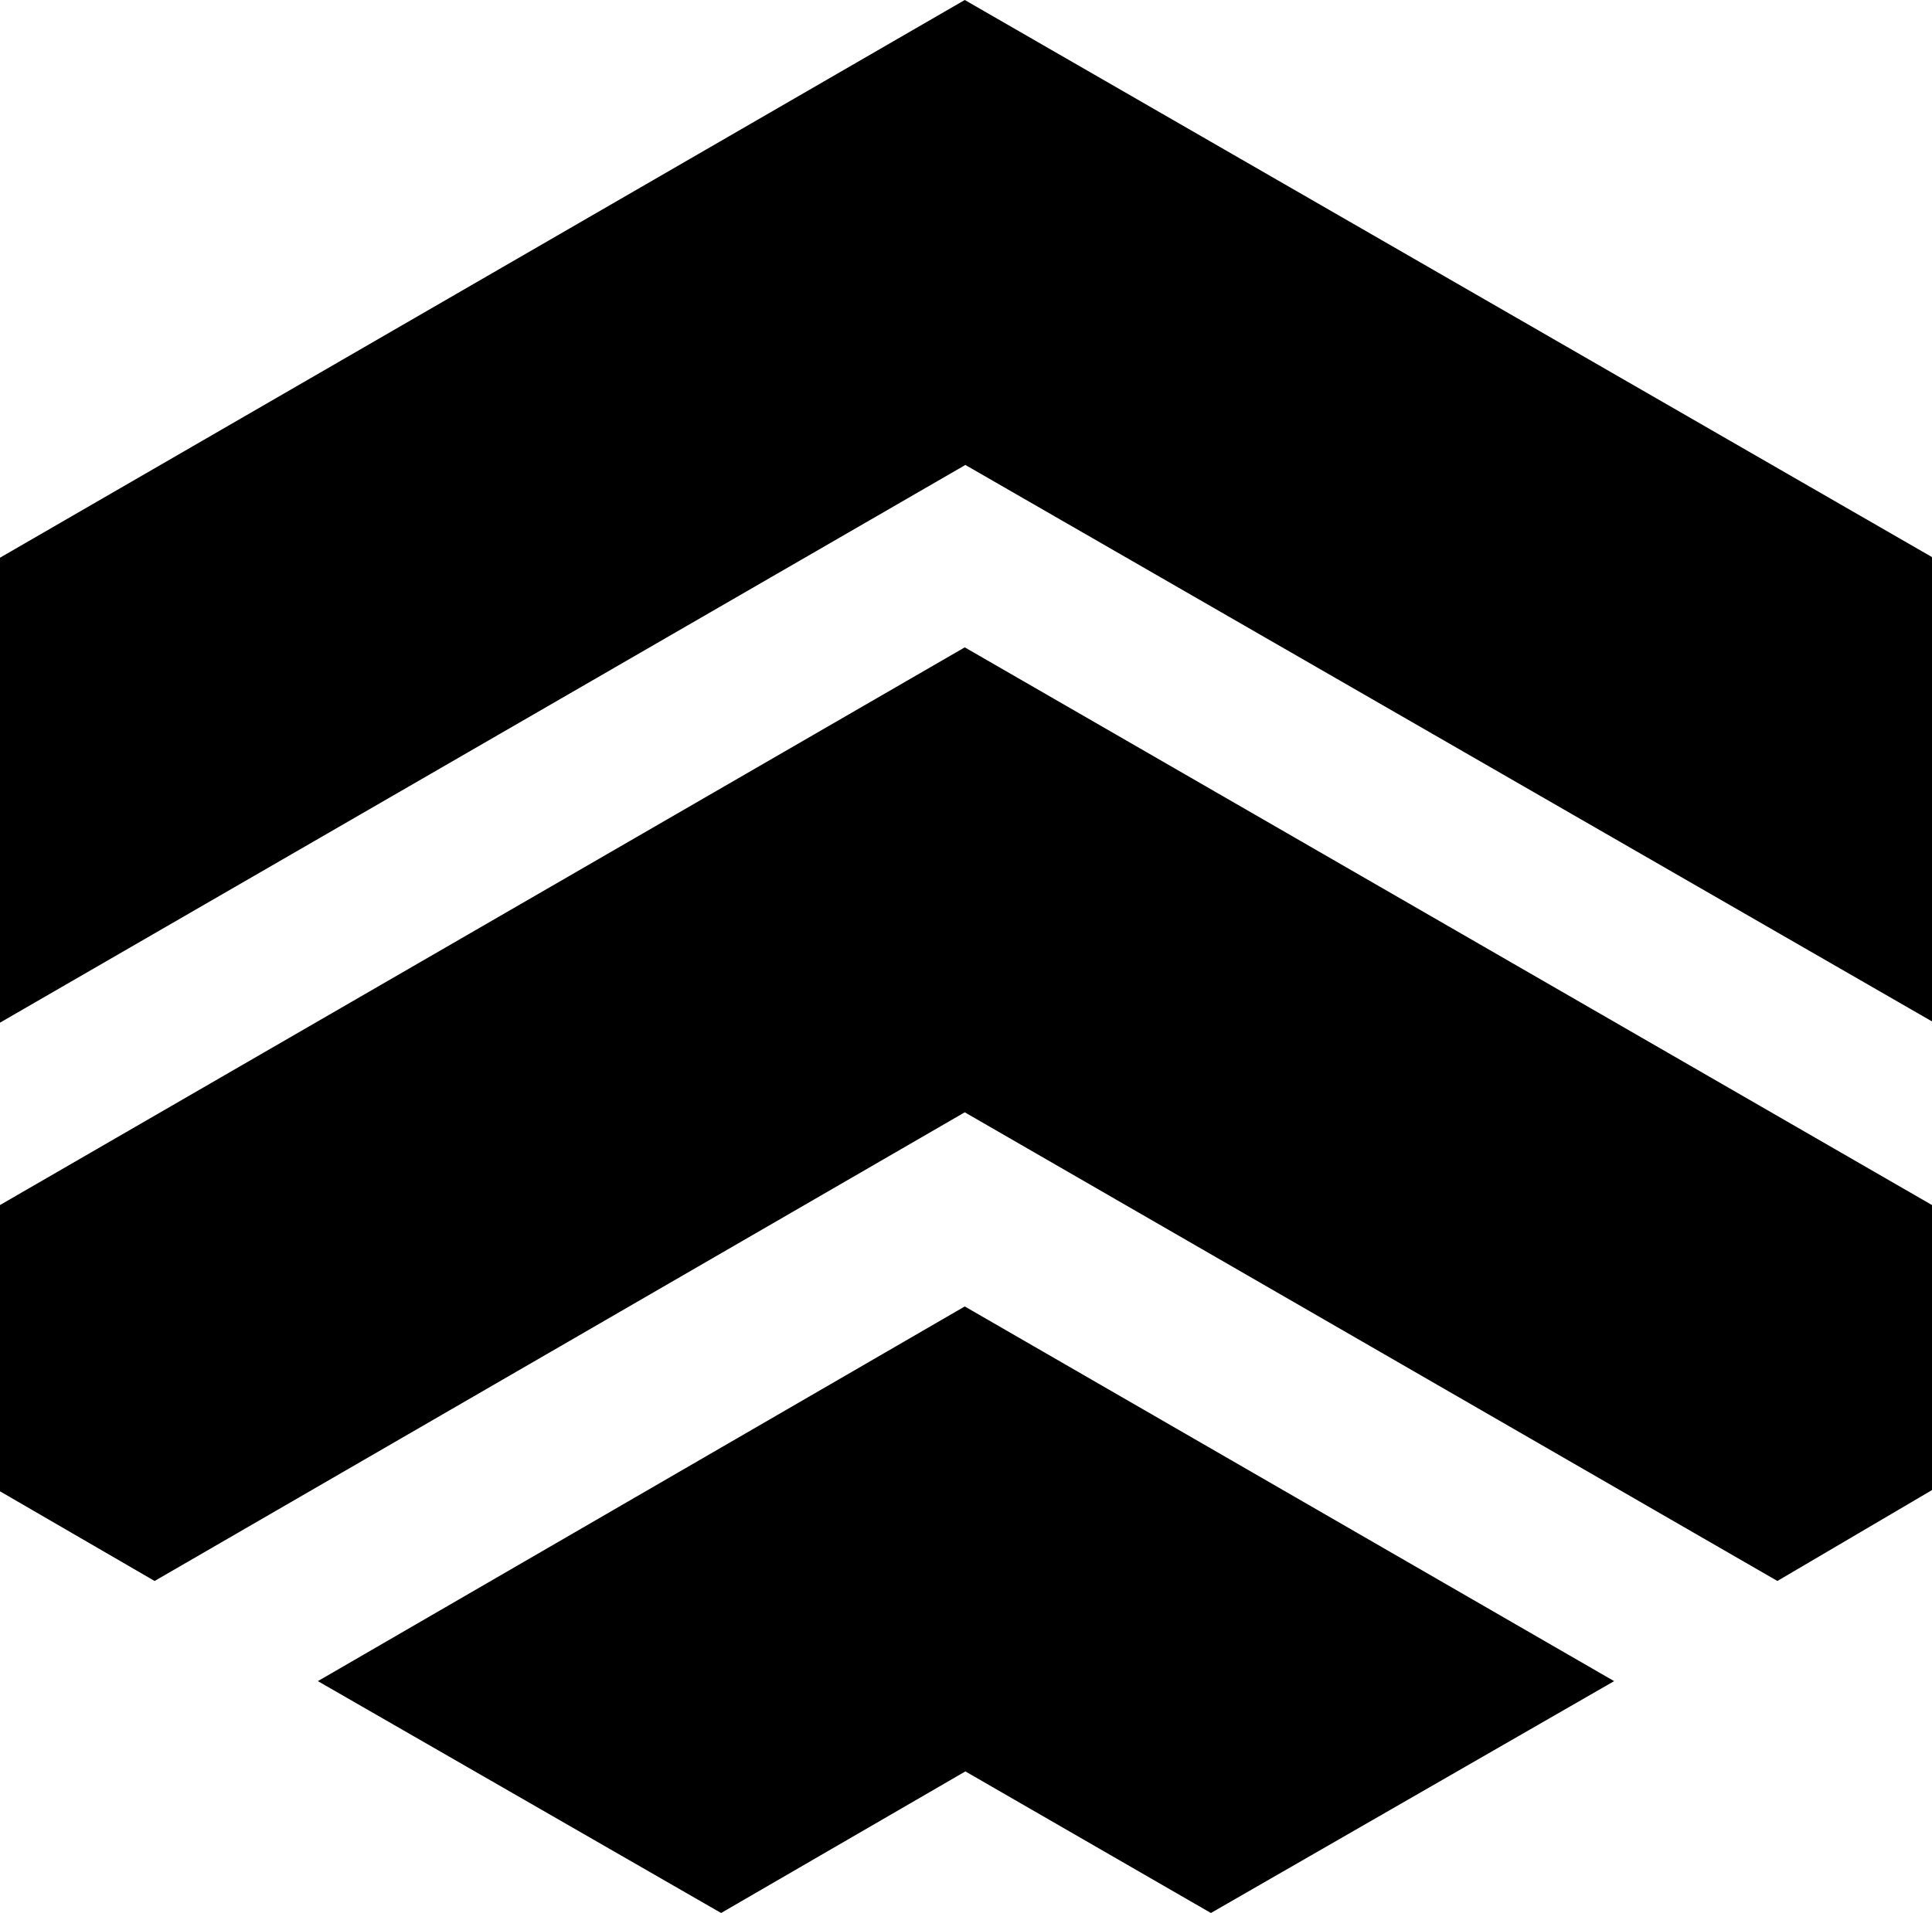
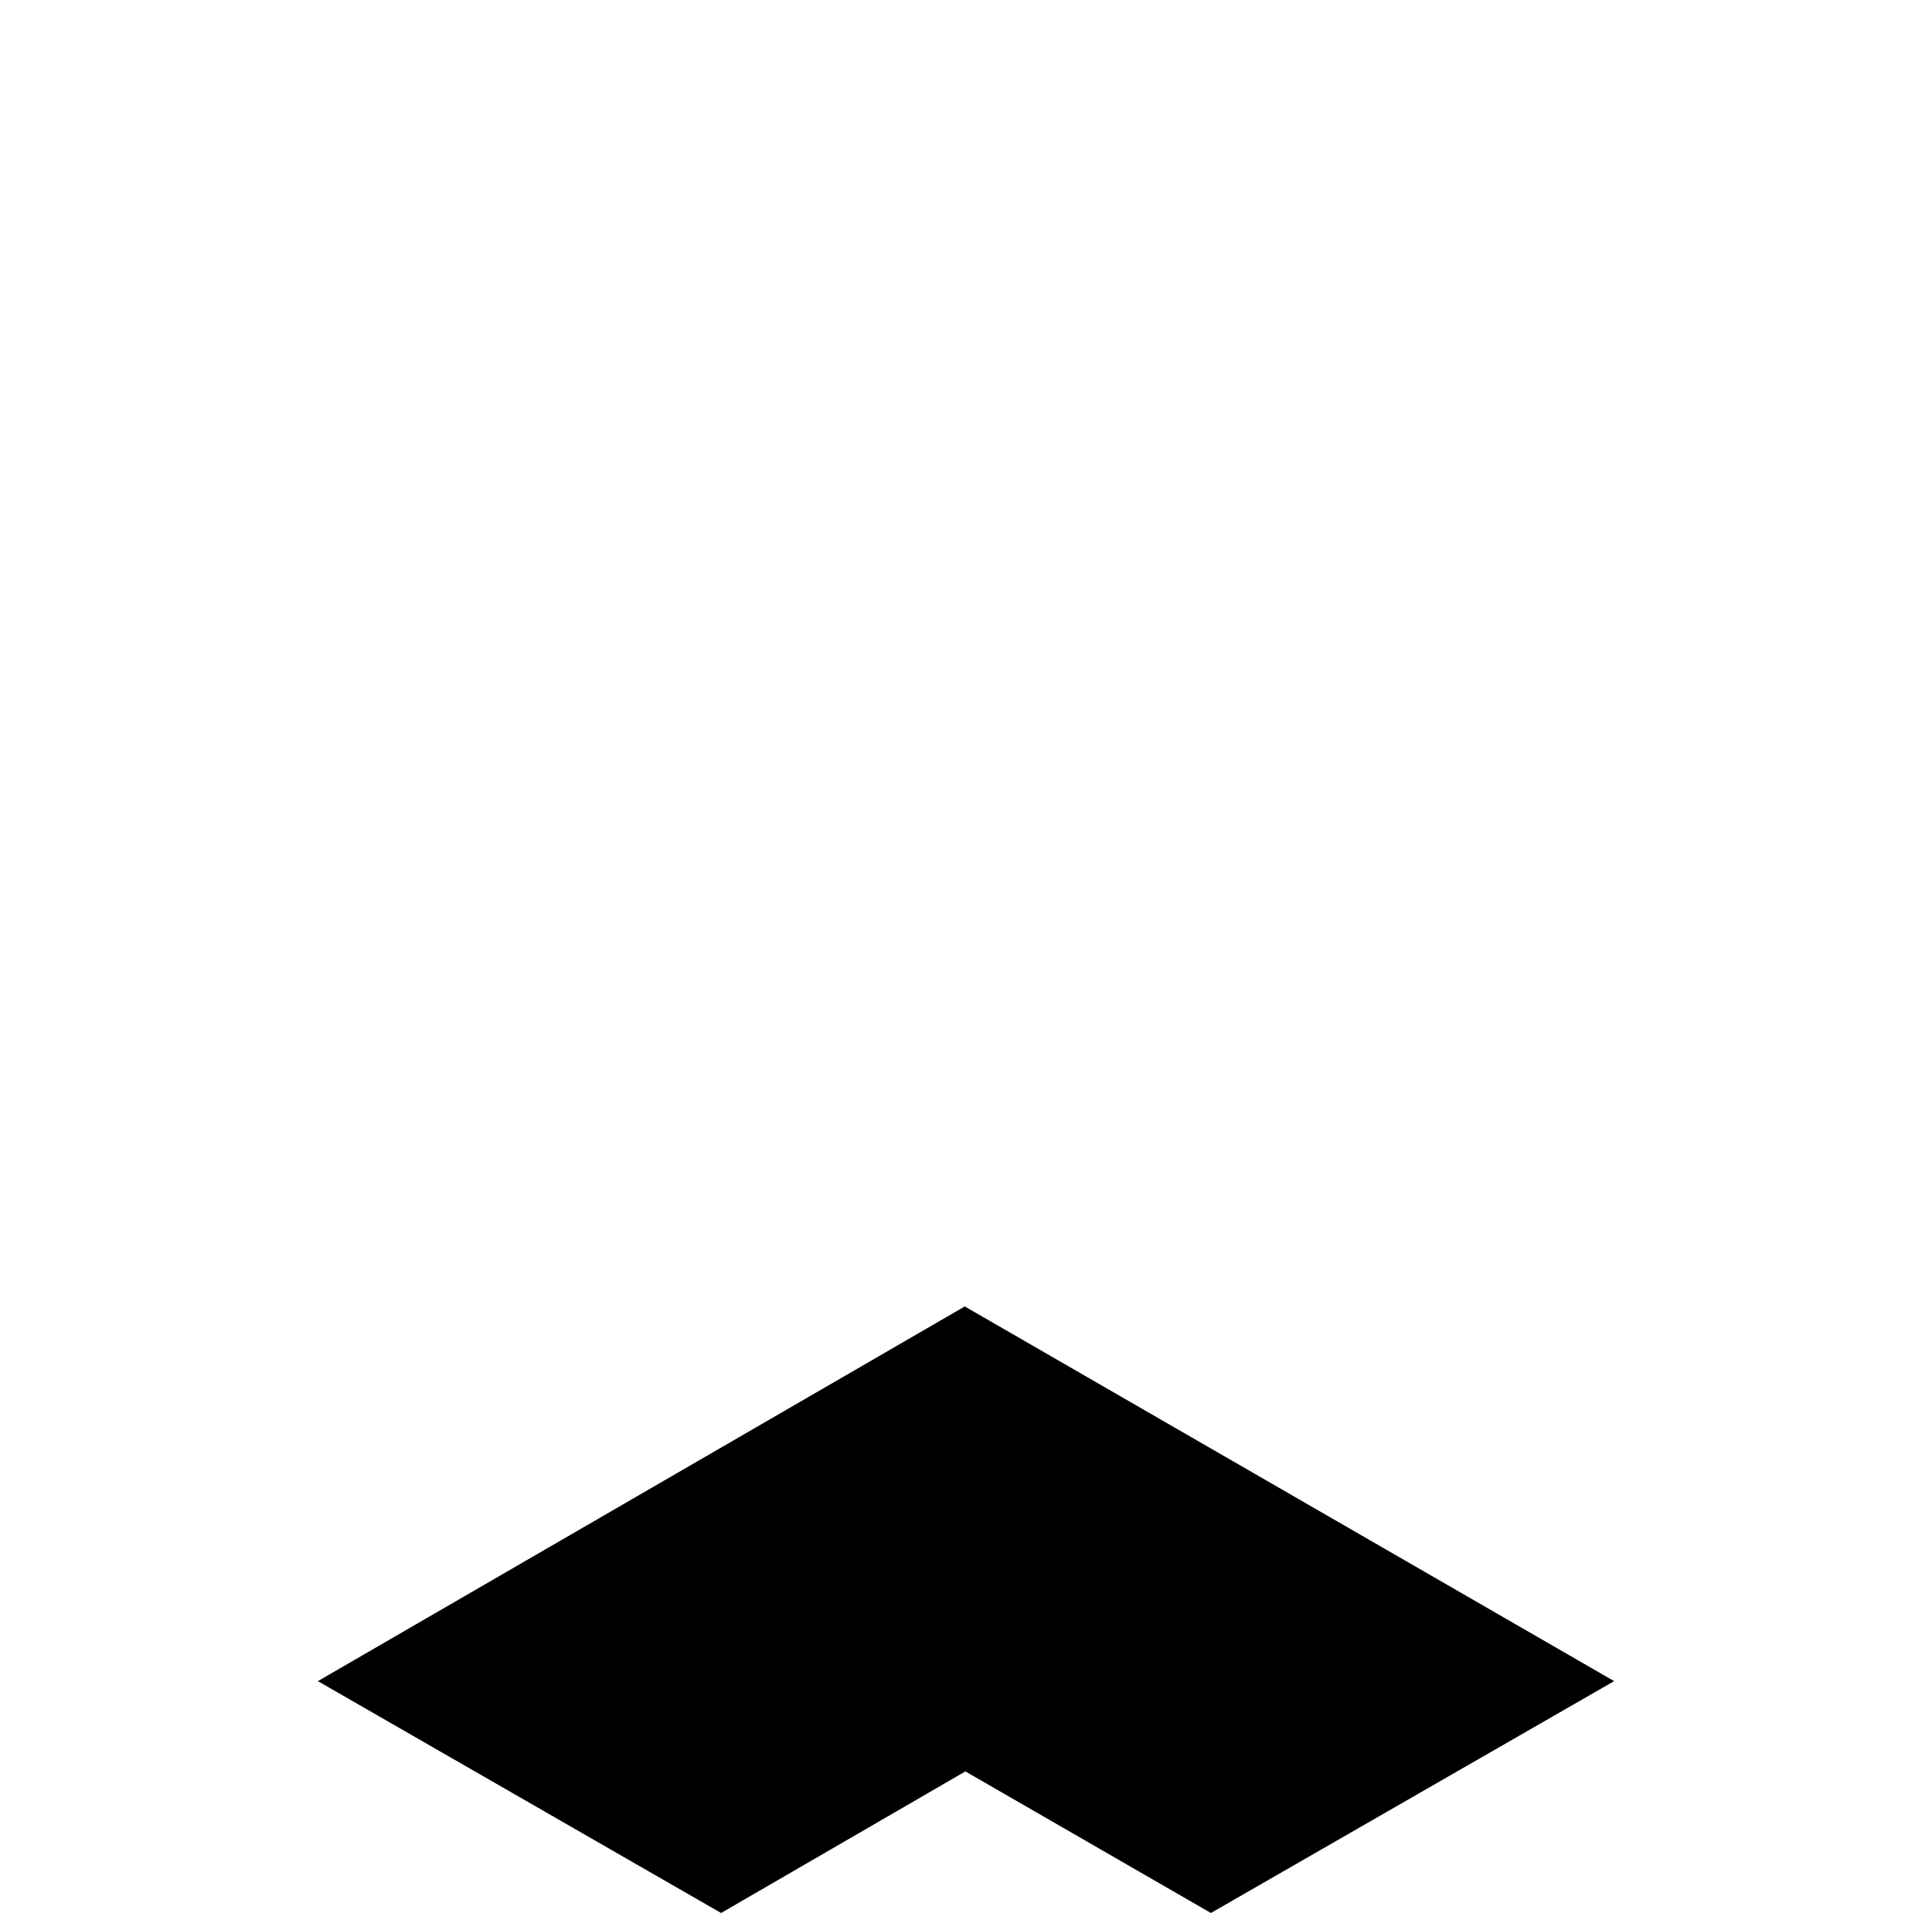
<svg xmlns="http://www.w3.org/2000/svg" viewBox="0.938 0.953 3.124 3.094">
-   <path d="M2.499 1.705l1.563.9v-.751L2.498.953l-1.56.902v.752z" fill="#000000" />
-   <path d="M3.812 3.51l.25-.147v-.461L2.498 2l-1.56.902v.463l.25.145 1.31-.758z" fill="#000000" />
  <path d="M2.499 3.818l.397.229.652-.375-1.05-.606-1.046.606.652.375z" fill="#000000" />
</svg>